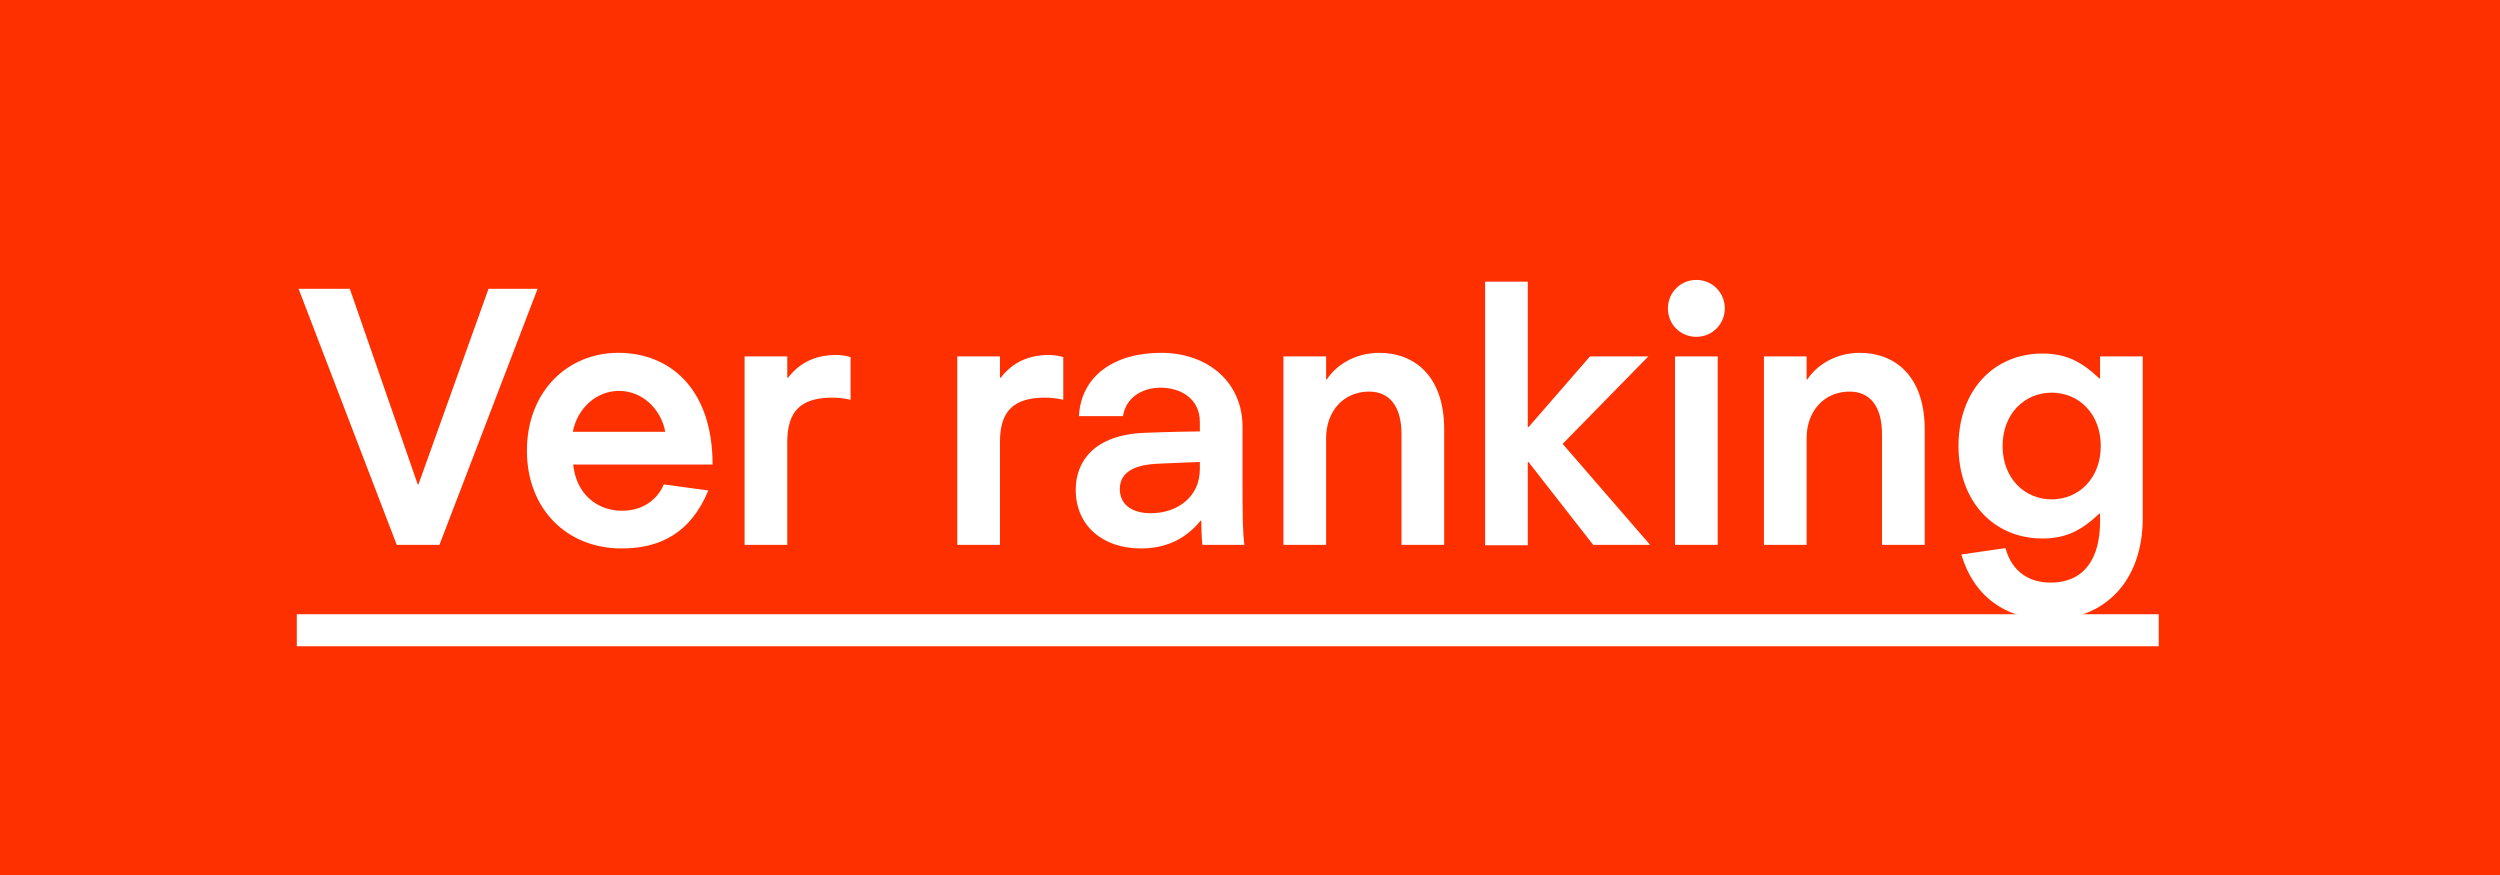
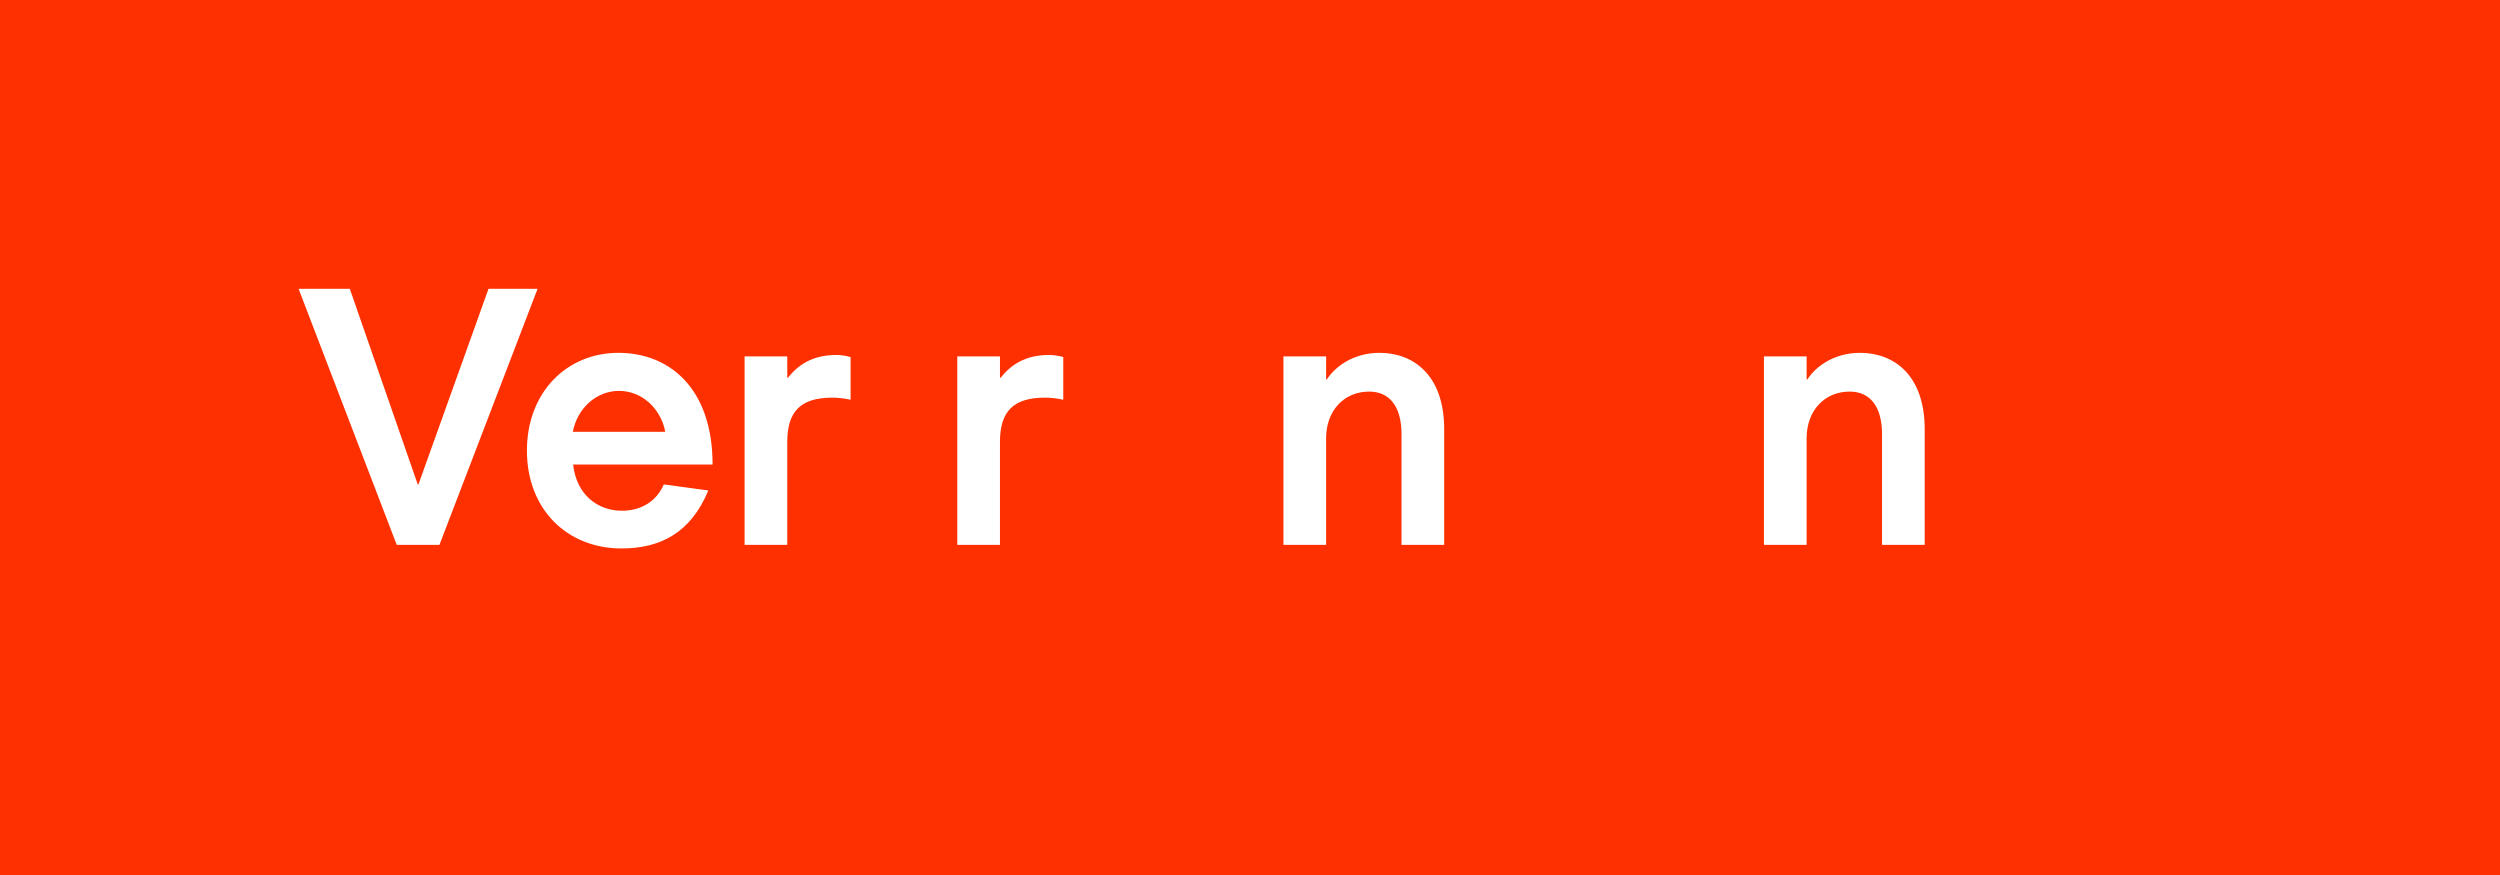
<svg xmlns="http://www.w3.org/2000/svg" id="full_imagen" data-name="full imagen" viewBox="0 0 140.58 49.23">
  <defs>
    <style>
      .cls-1 {
        fill: #ff3000;
      }

      .cls-1, .cls-2 {
        stroke-width: 0px;
      }

      .cls-2 {
        fill: #fff;
      }
    </style>
  </defs>
  <rect class="cls-1" x="-1.47" y="-.51" width="143.51" height="50.26" />
  <g>
    <path class="cls-2" d="m19.67,16.24l3.82,11h.04l3.94-11h2.76l-5.52,14.4h-2.4l-5.52-14.4h2.88Z" />
    <path class="cls-2" d="m37.33,27.24l2.5.34c-1,2.42-2.74,3.26-4.88,3.26-3.06,0-5.32-2.2-5.32-5.5s2.26-5.5,5.14-5.5,5.3,2,5.3,6.28h-7.84c.18,1.7,1.38,2.6,2.74,2.6,1.12,0,1.96-.56,2.36-1.48Zm-5.12-2.96h5.2c-.26-1.34-1.34-2.3-2.6-2.3s-2.34.96-2.6,2.3Z" />
    <path class="cls-2" d="m44.27,20.04v1.2h.04c.54-.68,1.32-1.28,2.74-1.28.18,0,.54.04.78.12v2.4c-.32-.08-.74-.12-1.02-.12-1.8,0-2.54.78-2.54,2.5v5.78h-2.4v-10.6h2.4Z" />
    <path class="cls-2" d="m56.23,20.04v1.2h.04c.54-.68,1.32-1.28,2.74-1.28.18,0,.54.04.78.12v2.4c-.32-.08-.74-.12-1.02-.12-1.8,0-2.54.78-2.54,2.5v5.78h-2.4v-10.6h2.4Z" />
-     <path class="cls-2" d="m69.97,30.64h-2.36c-.04-.4-.06-1.02-.06-1.36h-.04c-.96,1.18-2.16,1.56-3.36,1.56-2.12,0-3.66-1.26-3.66-3.3,0-1.58,1.02-3.08,3.84-3.2,1.28-.06,3.14-.08,3.14-.08v-.54c0-1.3-1.08-1.92-2.2-1.92s-1.98.62-2.12,1.6h-2.48c.12-2.26,1.98-3.56,4.62-3.56s4.58,1.66,4.58,4.16v3.2c0,1.92.02,2.78.1,3.44Zm-4.94-4.56c-1.5.08-2.06.64-2.06,1.42,0,.9.72,1.36,1.74,1.36,1.5,0,2.76-.92,2.76-2.48v-.4s-1.34.04-2.44.1Z" />
    <path class="cls-2" d="m74.57,20.04v1.3h.04c.5-.78,1.56-1.5,2.96-1.5,1.92,0,3.64,1.26,3.64,4.3v6.5h-2.4v-6.22c0-1.6-.7-2.4-1.82-2.4-1.42,0-2.42,1.08-2.42,2.62v6h-2.4v-10.6h2.4Z" />
-     <path class="cls-2" d="m87.87,24.96l4.92,5.68h-3.2l-3.64-4.66h-.04v4.68h-2.4v-14.82h2.4v8.18h.04l3.46-3.98h3.28l-4.82,4.92Z" />
-     <path class="cls-2" d="m93.79,17.34c0-.88.7-1.6,1.6-1.6s1.6.72,1.6,1.6-.7,1.6-1.6,1.6-1.6-.7-1.6-1.6Zm2.8,2.7v10.6h-2.4v-10.6h2.4Z" />
    <path class="cls-2" d="m101.59,20.04v1.3h.04c.5-.78,1.56-1.5,2.96-1.5,1.92,0,3.64,1.26,3.64,4.3v6.5h-2.4v-6.22c0-1.6-.7-2.4-1.82-2.4-1.42,0-2.42,1.08-2.42,2.62v6h-2.4v-10.6h2.4Z" />
-     <path class="cls-2" d="m120.49,29.14c0,3.56-2.16,5.7-5.22,5.7-2.52,0-4.3-1.34-4.98-3.66l2.48-.36c.38,1.38,1.38,1.94,2.54,1.94,1.94,0,2.78-1.42,2.78-3.42v-.46h-.04c-1,.94-1.86,1.4-3.2,1.4-2.74,0-4.72-2.08-4.72-5.2s1.98-5.2,4.72-5.2c1.34,0,2.2.46,3.2,1.4h.04v-1.24h2.4v9.1Zm-2.36-4.06c0-1.82-1.24-3-2.76-3s-2.76,1.18-2.76,3,1.24,3,2.76,3,2.76-1.18,2.76-3Z" />
-     <path class="cls-2" d="m16.69,36.34v-1.8h104.7v1.8H16.69Z" />
  </g>
</svg>